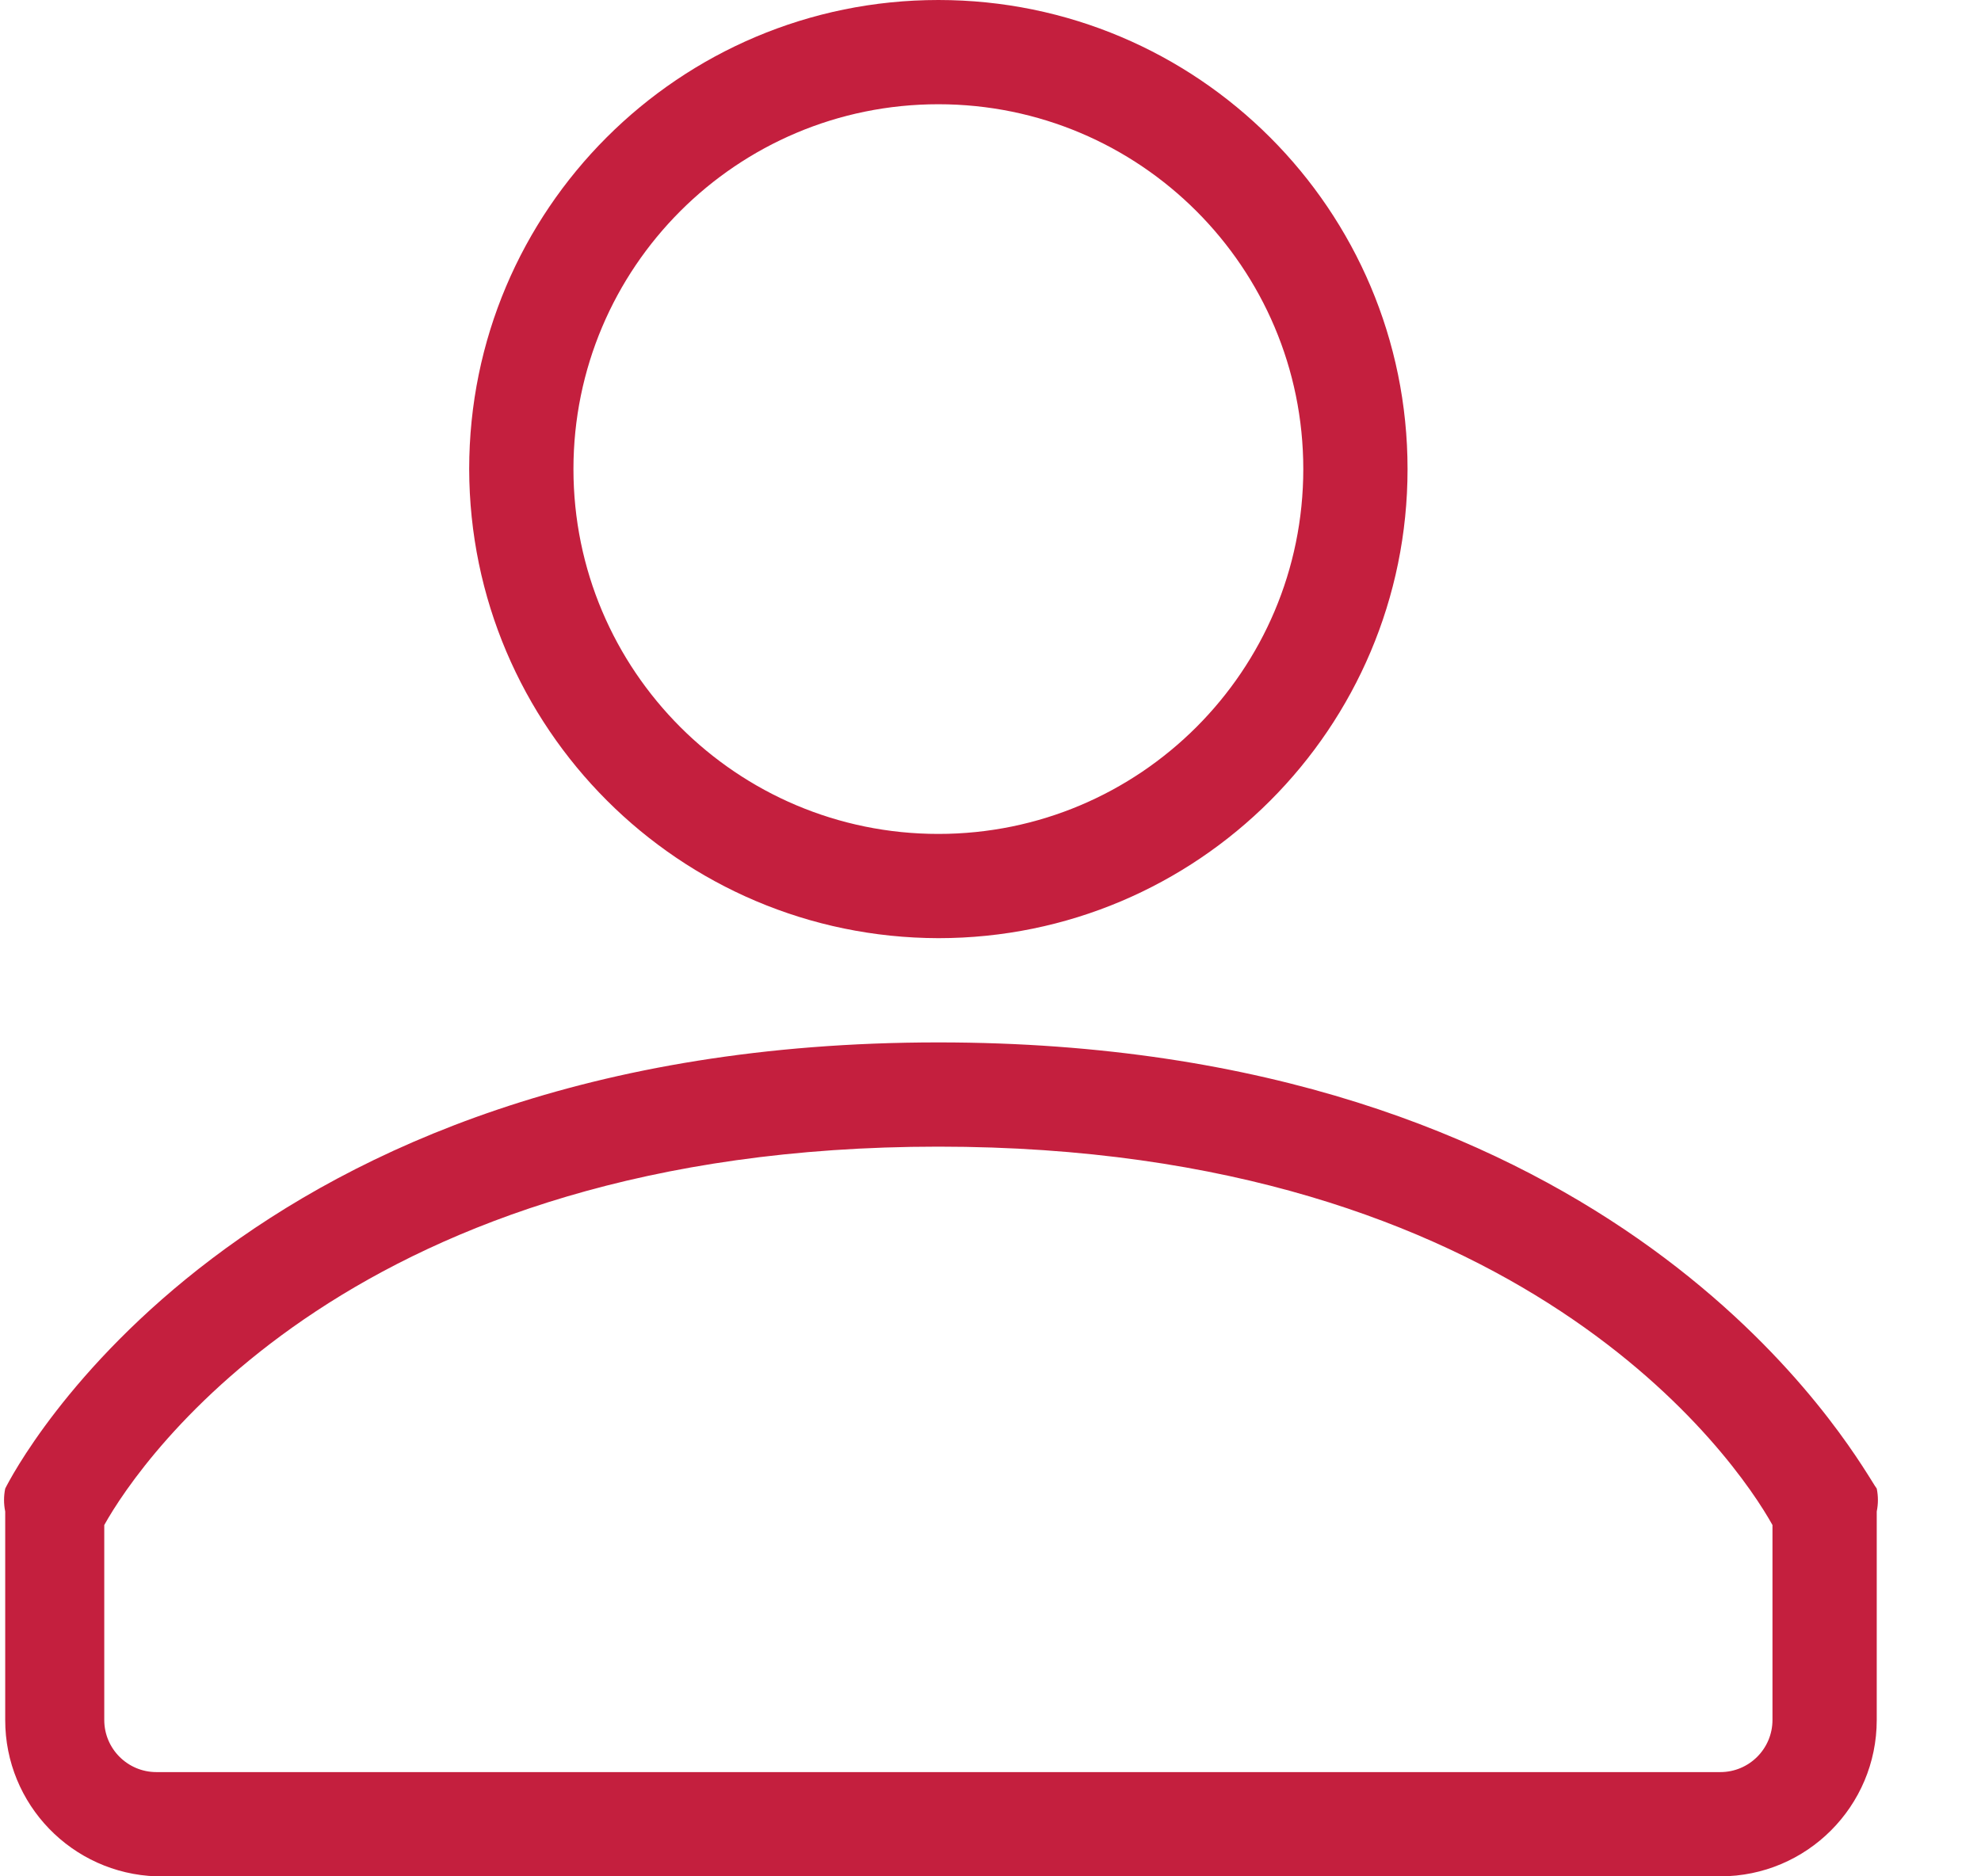
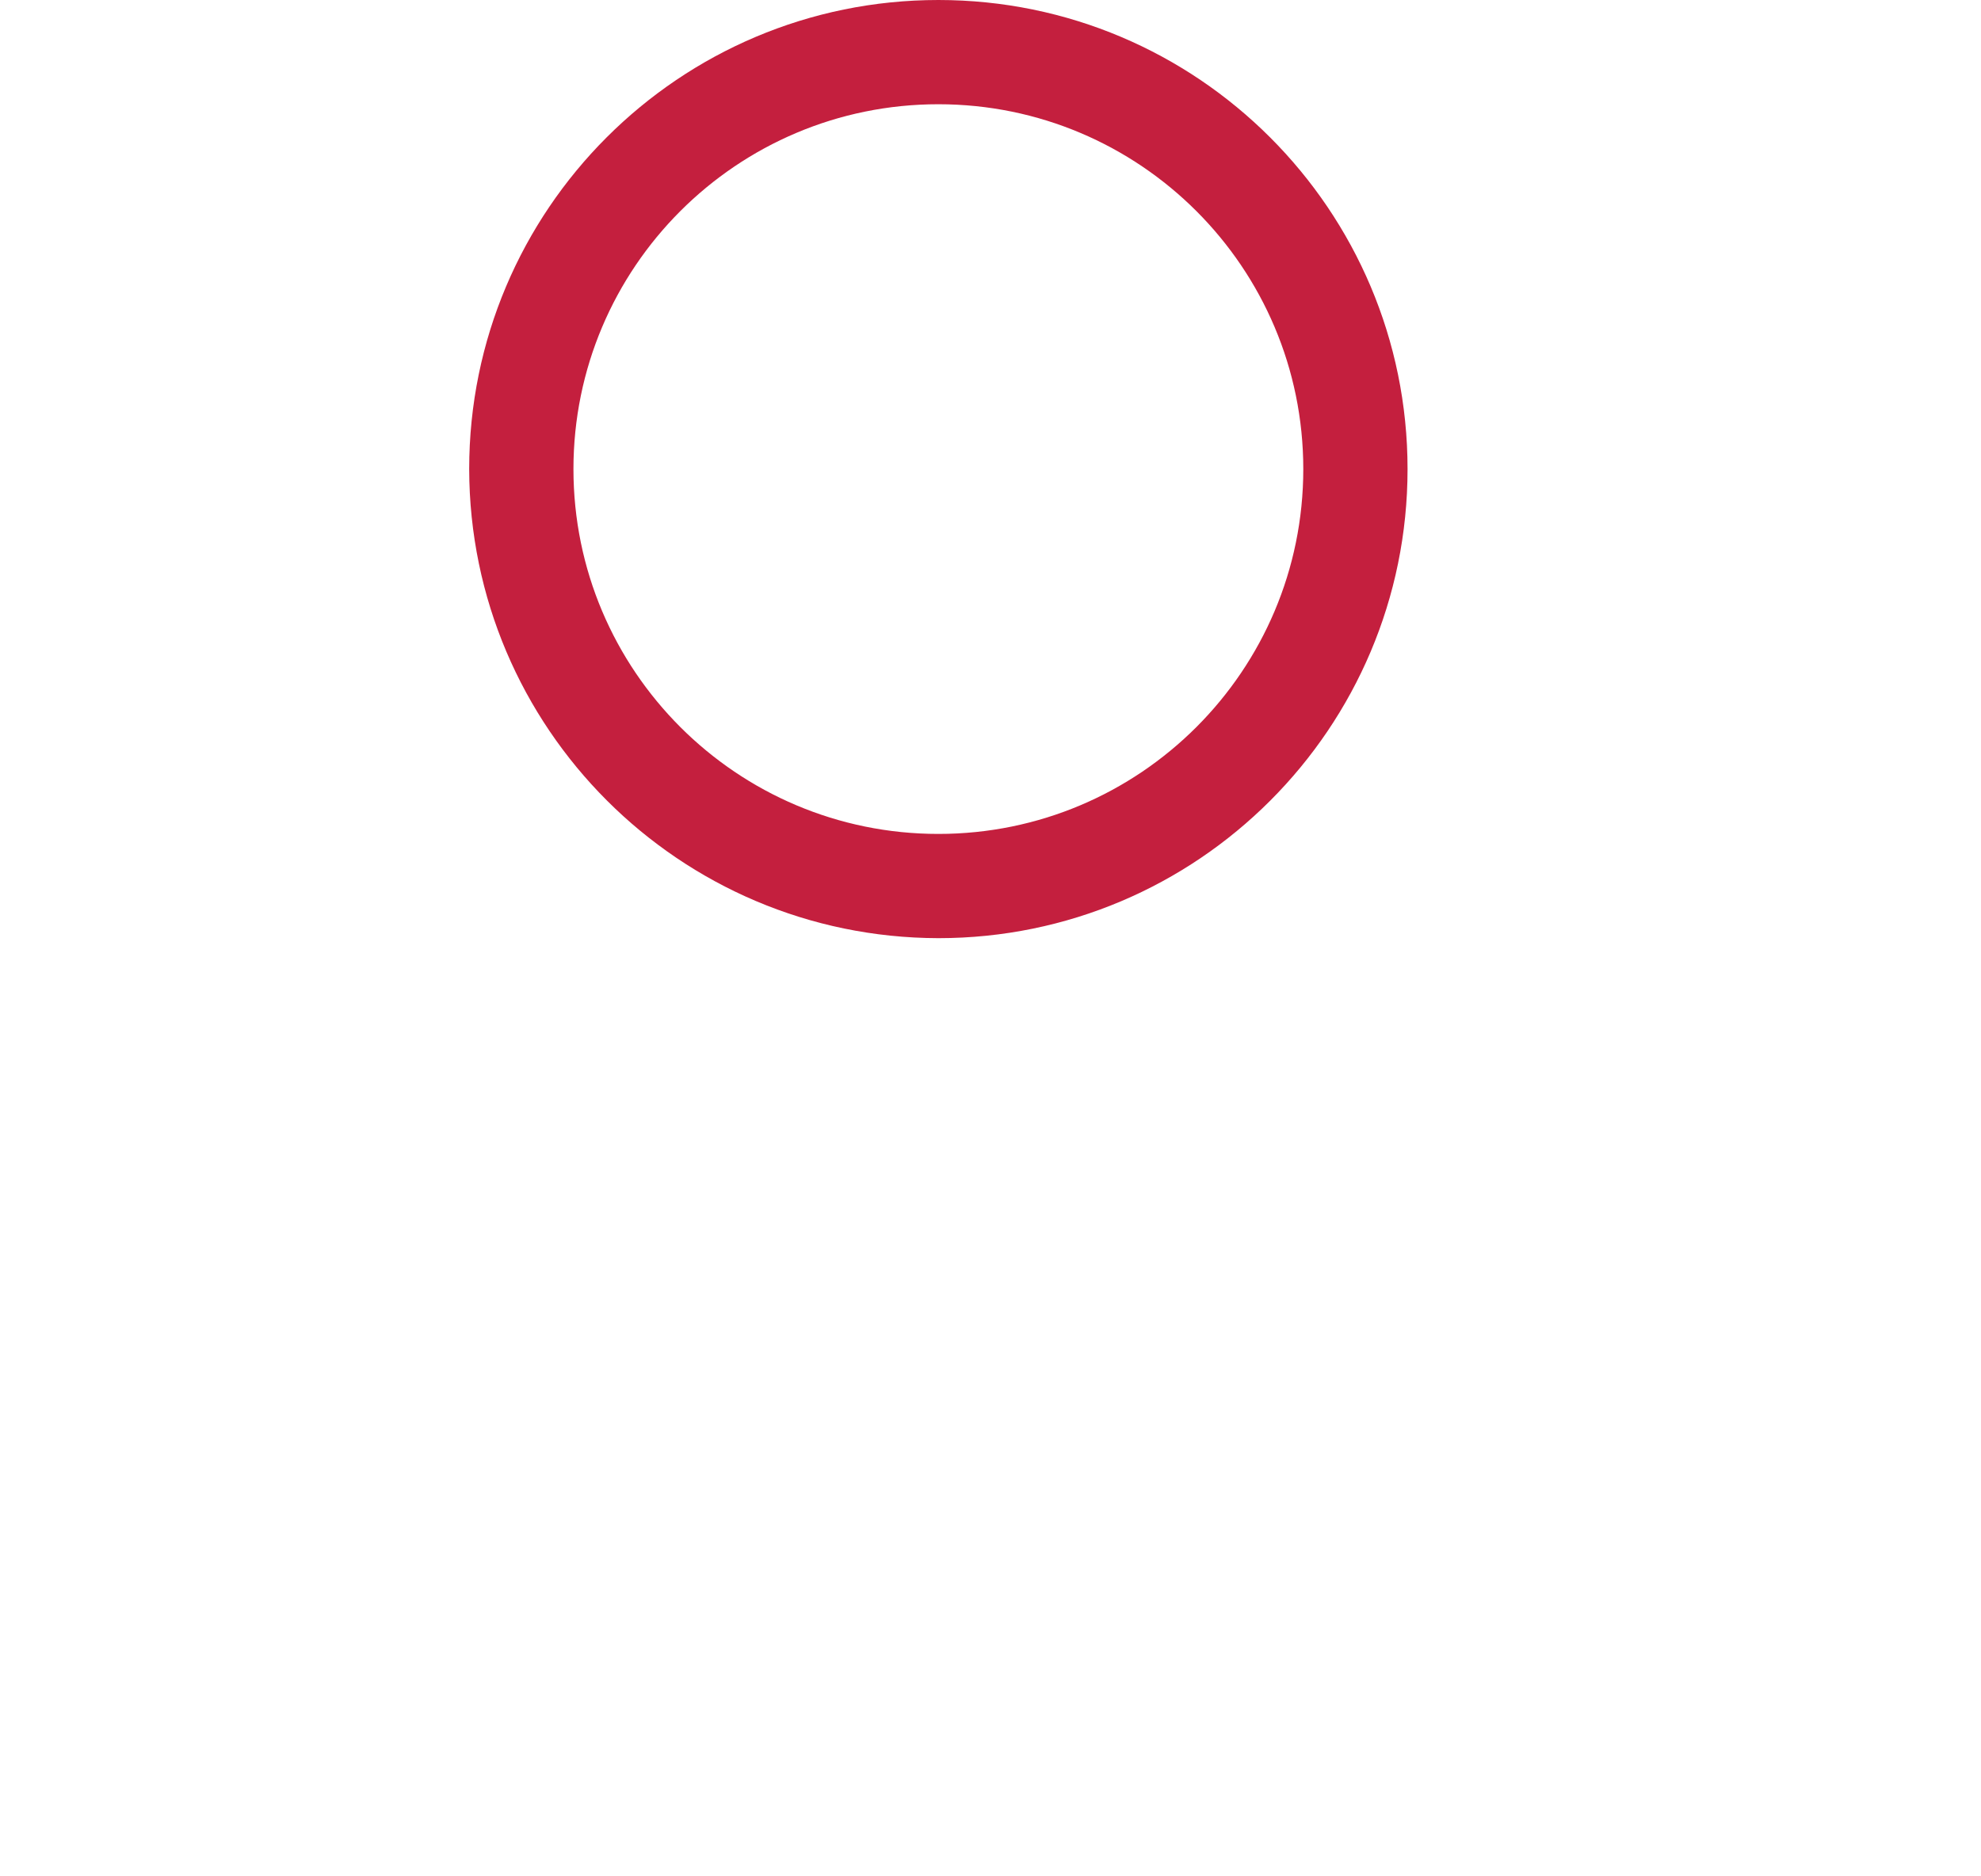
<svg xmlns="http://www.w3.org/2000/svg" width="19" height="18" viewBox="0 0 19 18" fill="none">
  <path fill-rule="evenodd" clip-rule="evenodd" d="M9 9C11.485 9 13.5 6.985 13.5 4.5C13.5 2.015 11.485 0 9 0C6.515 0 4.5 2.015 4.5 4.5C4.505 6.983 6.517 8.995 9 9ZM9 1C10.933 1 12.5 2.567 12.5 4.5C12.5 6.433 10.933 8 9 8C7.067 8 5.5 6.433 5.5 4.5C5.5 2.567 7.067 1 9 1Z" fill="#C41F3E" />
-   <path fill-rule="evenodd" clip-rule="evenodd" d="M18 14.28C17.991 14.269 17.976 14.244 17.953 14.207C17.587 13.621 15.325 10 9 10C2.27 10 0.14 14.1 0.05 14.28C0.035 14.353 0.035 14.427 0.05 14.5V16.5C0.049 17.309 0.691 17.973 1.5 18H16.5C17.328 18 18 17.328 18 16.5V14.5C18.015 14.427 18.015 14.353 18 14.28ZM17 16.5C17 16.776 16.776 17 16.5 17H1.5C1.224 17 1 16.776 1 16.5V14.63C1.35 14 3.4 11 9 11C14.6 11 16.65 14 17 14.63V16.5Z" fill="#C41F3E" />
</svg>